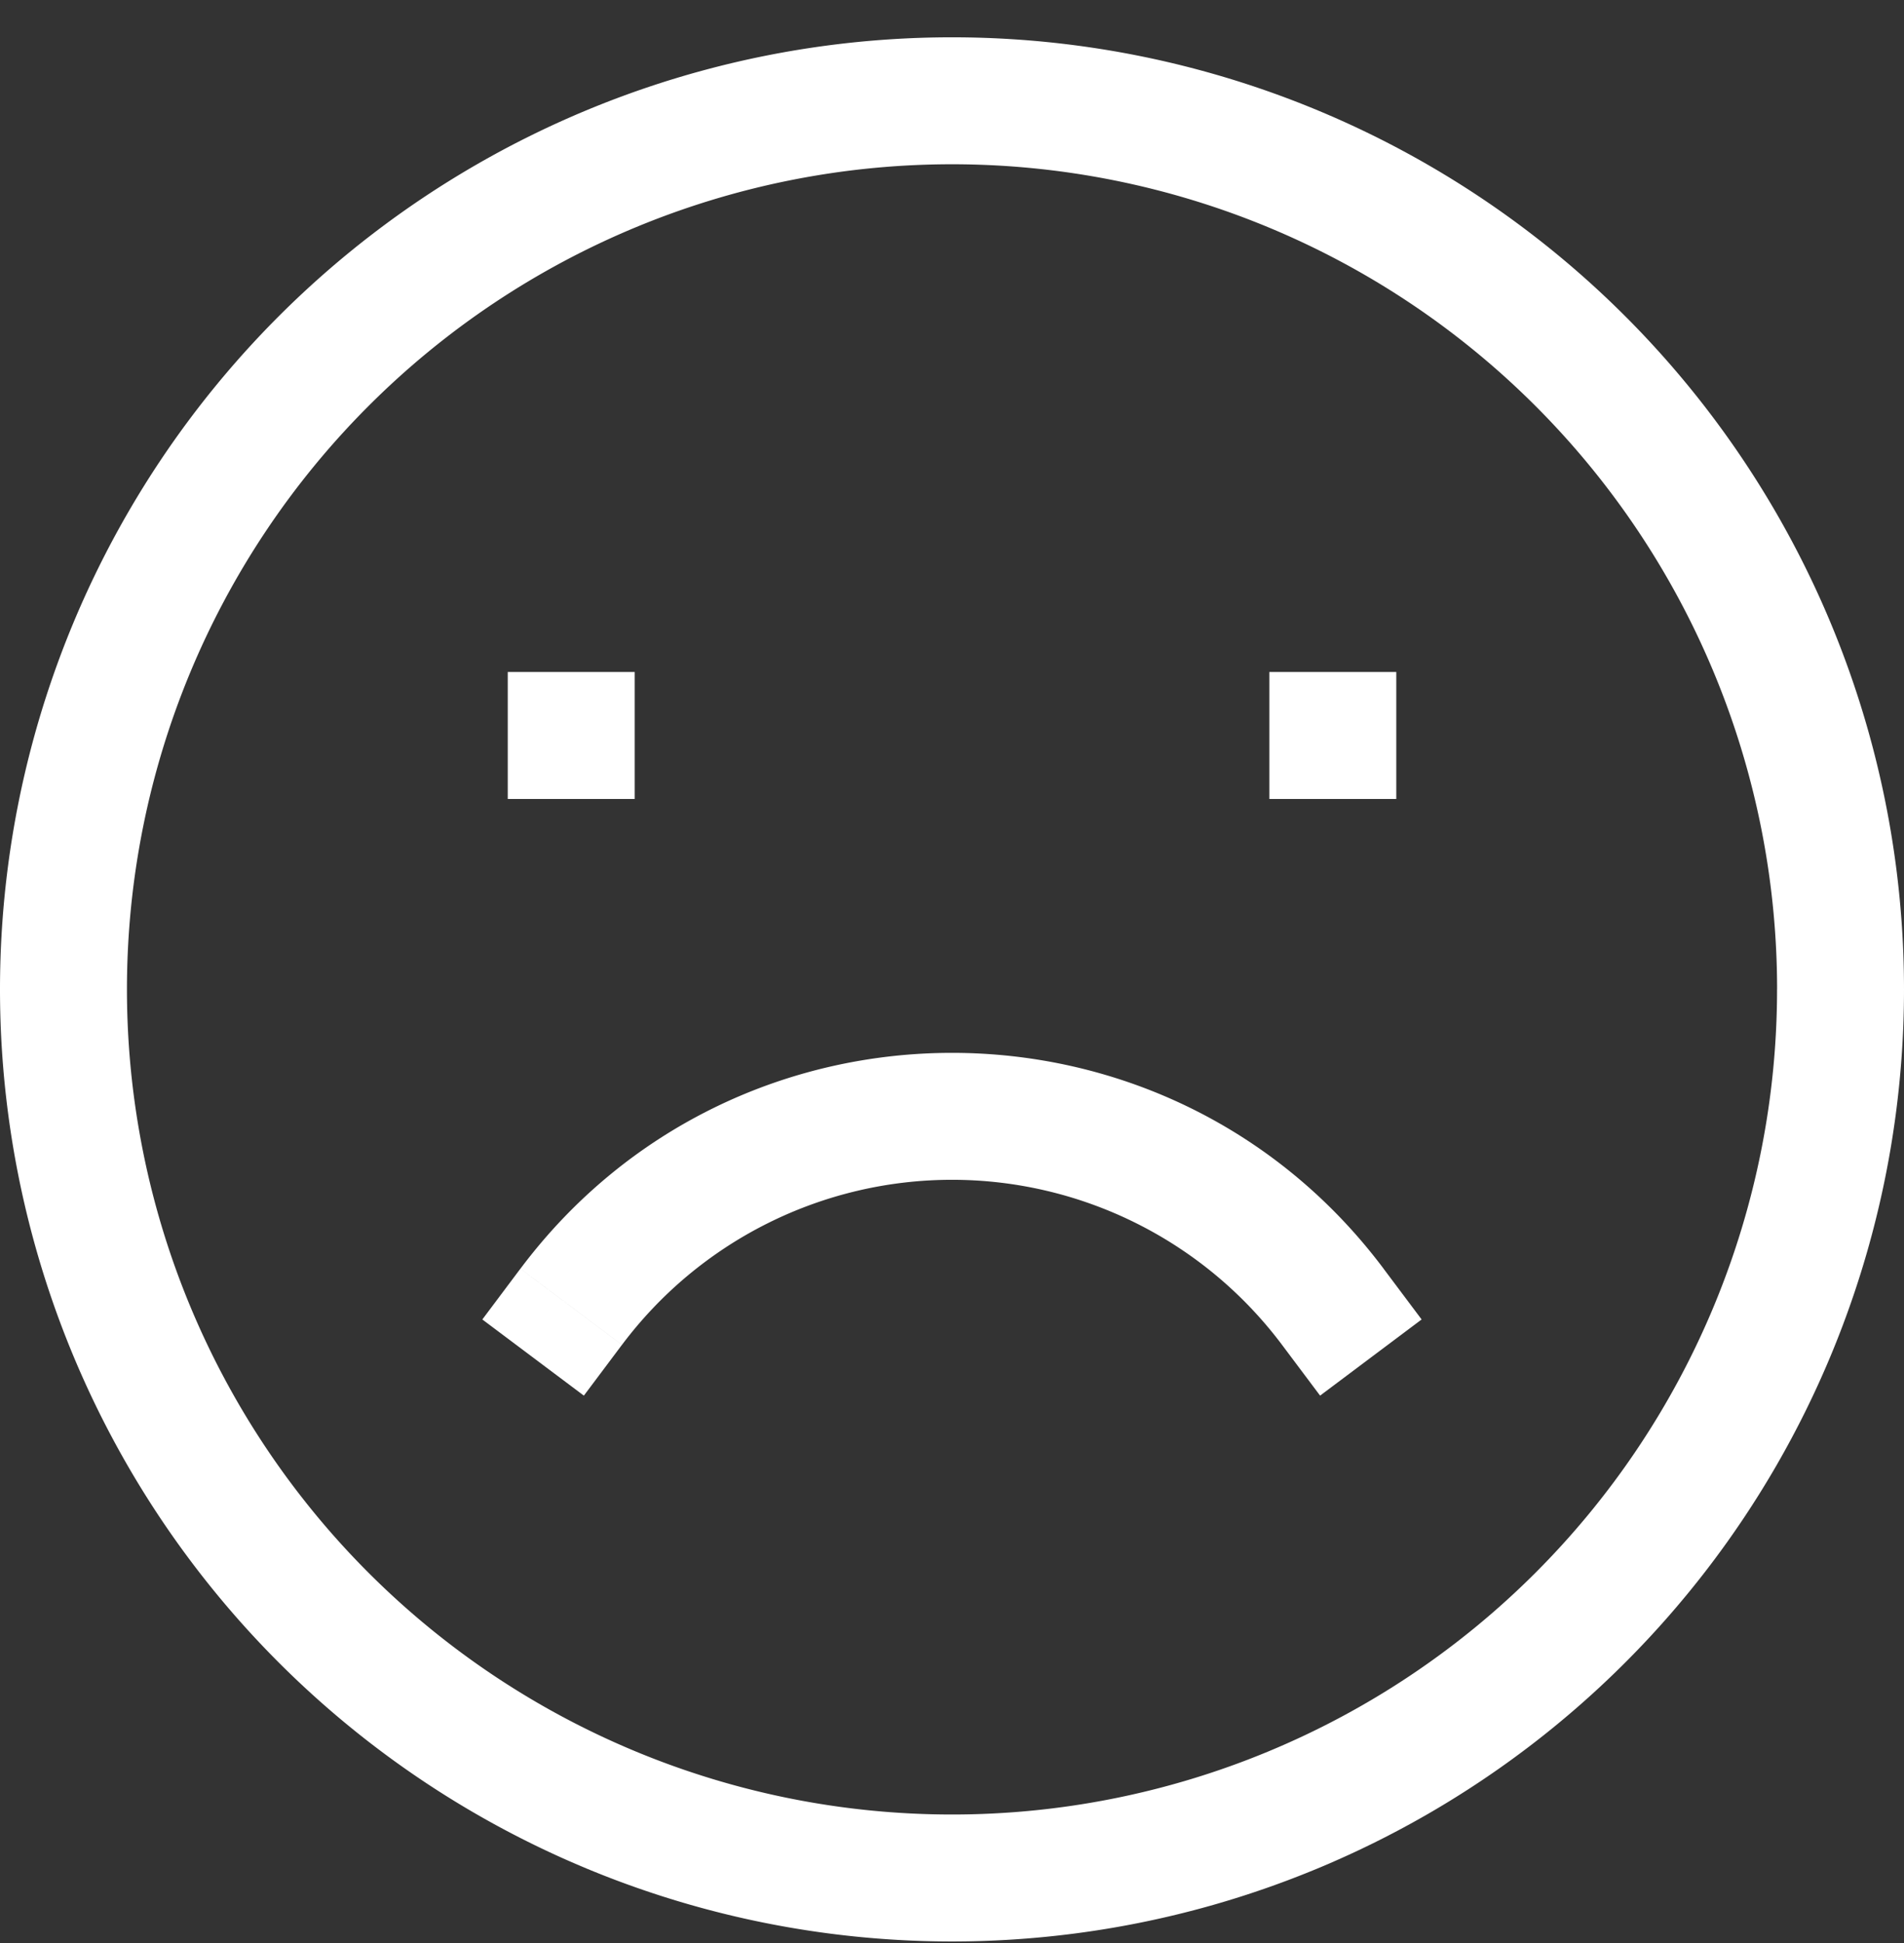
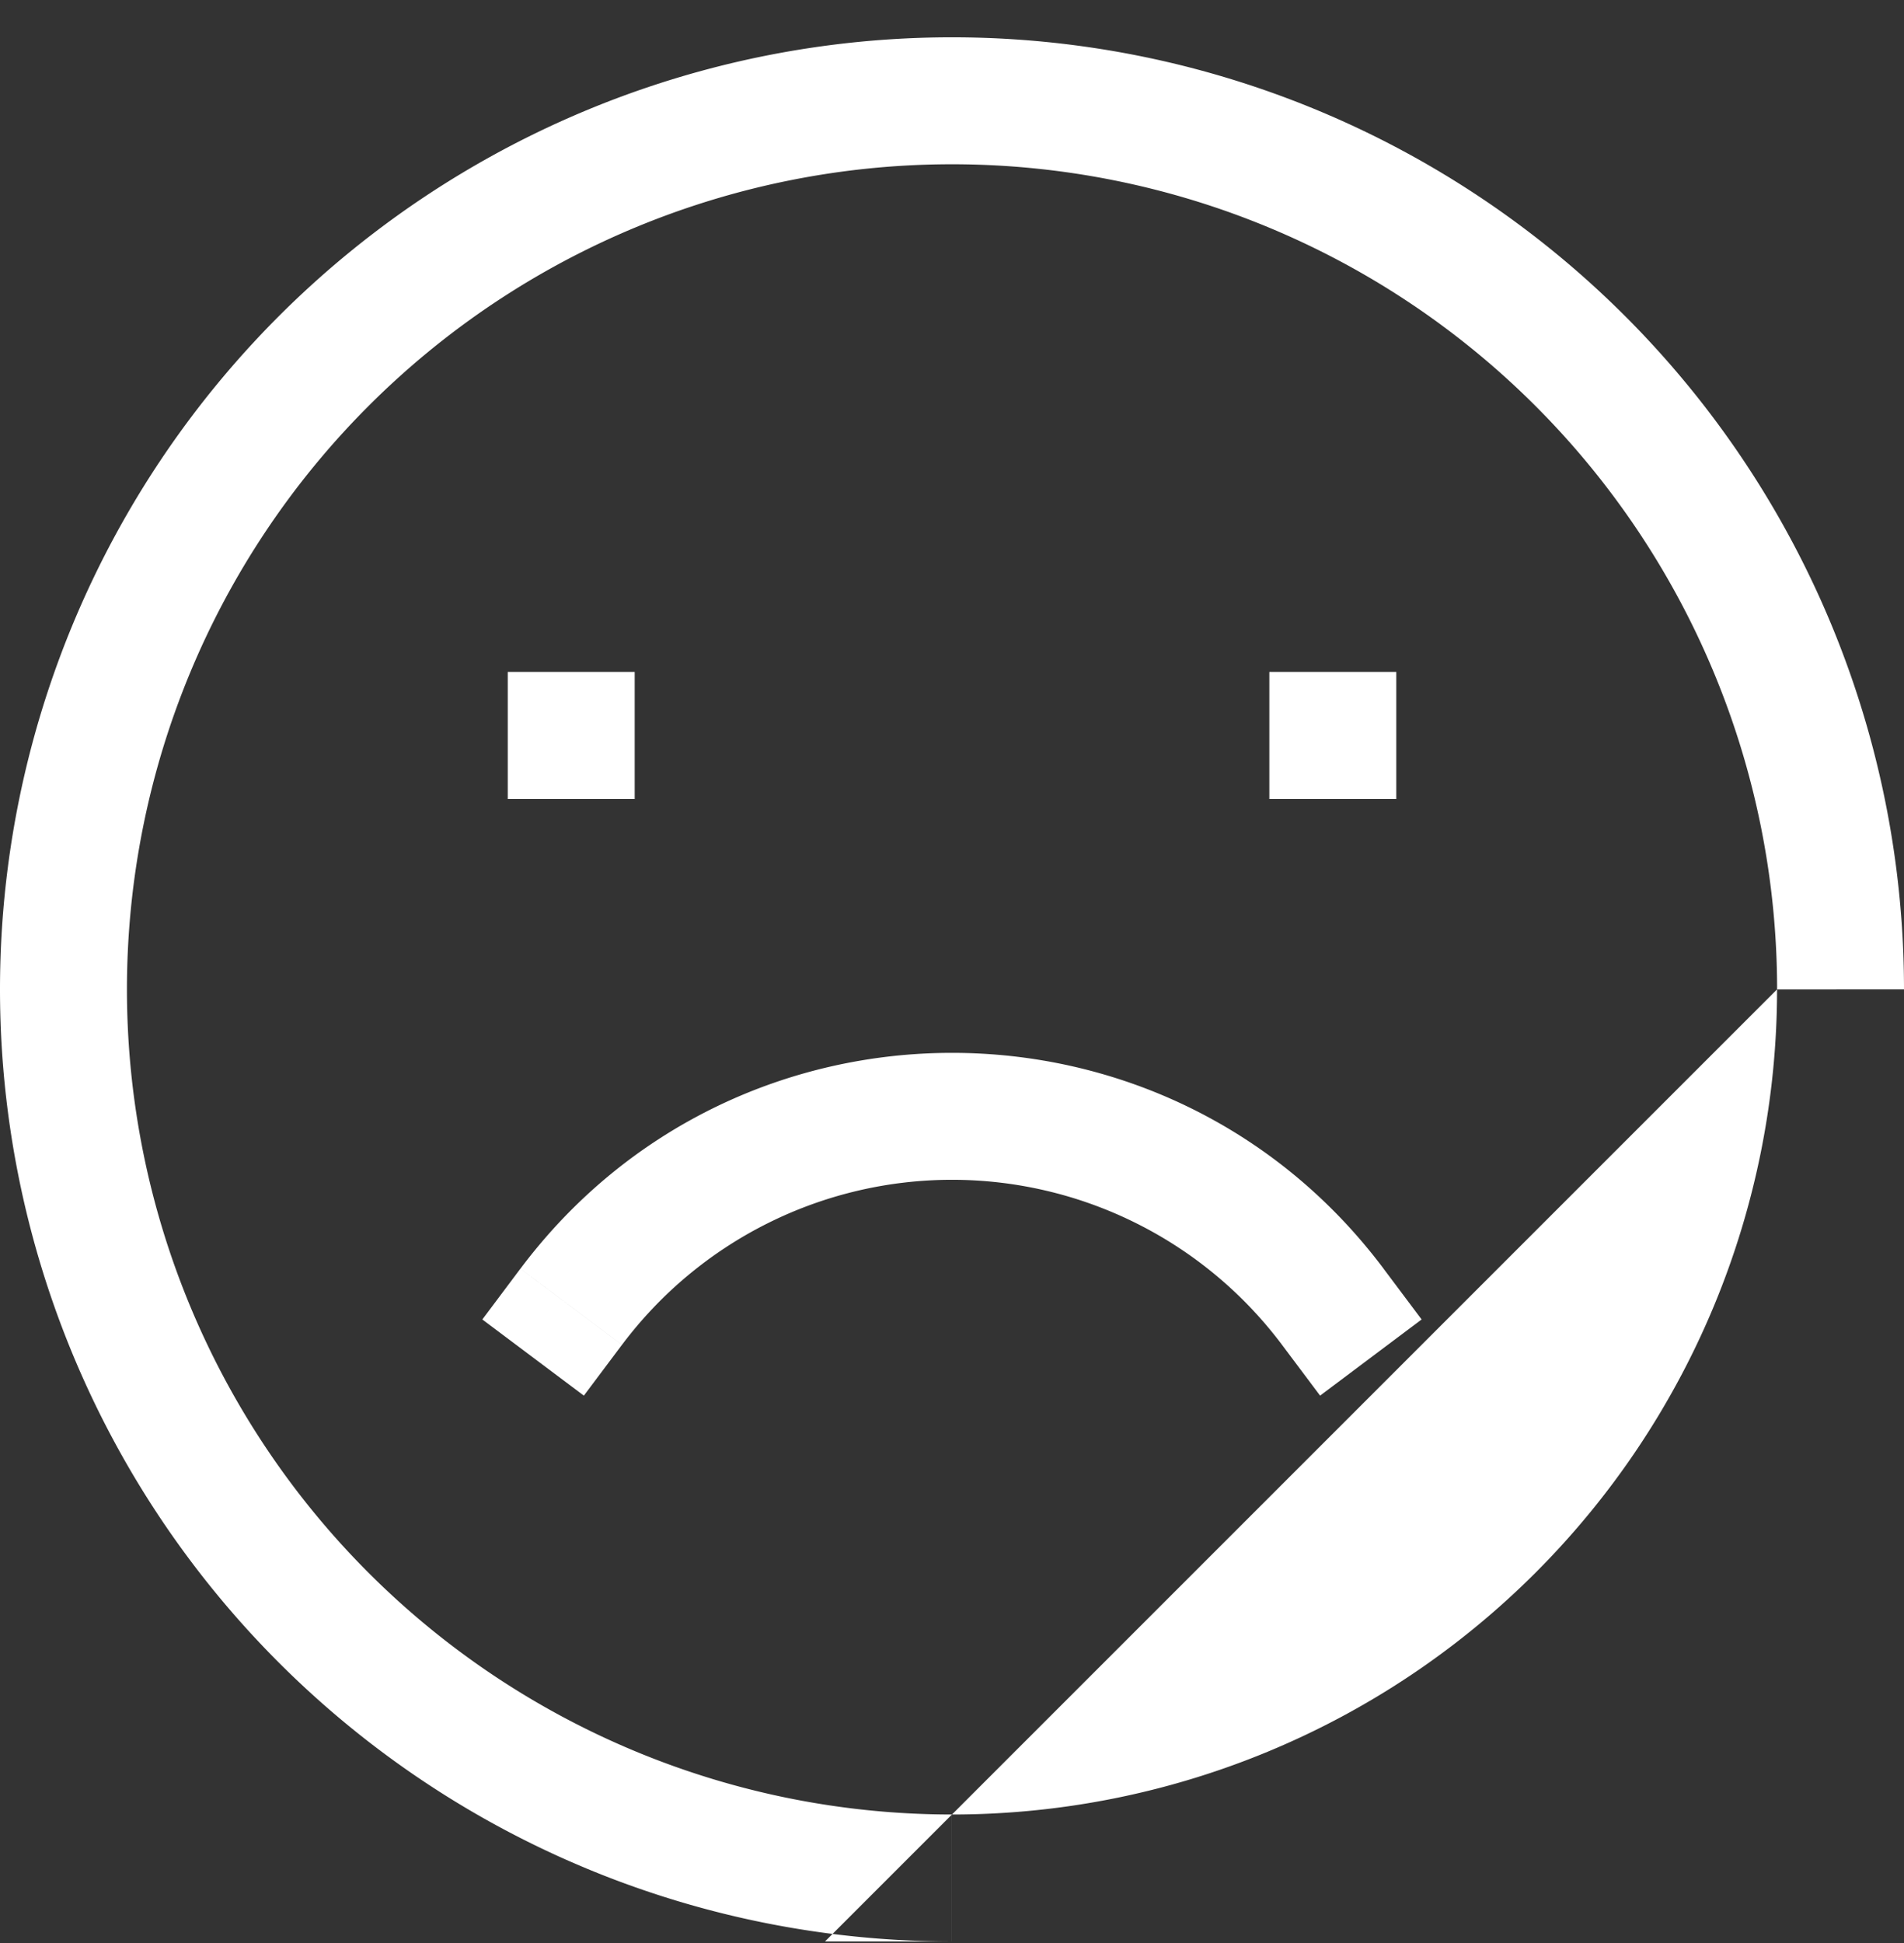
<svg xmlns="http://www.w3.org/2000/svg" width="49" height="50" fill="none">
  <rect width="100%" height="100%" fill="#333333" stroke="none" />
-   <path d="M13.393 32.647l-.98 1.307 2.613 1.96.98-1.307-2.613-1.96zm19.6 1.96l.98 1.307 2.613-1.96-.98-1.307-2.613 1.96zM24.5 46.693c-5.631 0-11.032-2.237-15.014-6.219S3.267 31.091 3.267 25.46H0a24.5 24.5 0 0 0 24.5 24.5v-3.267zM45.733 25.46a21.23 21.23 0 0 1-6.219 15.014c-1.972 1.972-4.312 3.536-6.889 4.603a21.23 21.23 0 0 1-8.126 1.616v3.267A24.5 24.5 0 0 0 49 25.46h-3.267zM24.5 4.227c2.788 0 5.549.549 8.126 1.616s4.917 2.631 6.889 4.603 3.536 4.313 4.603 6.889 1.616 5.337 1.616 8.126H49A24.5 24.5 0 0 0 24.5.96v3.267zm0-3.267A24.5 24.5 0 0 0 0 25.46h3.267c0-5.632 2.237-11.032 6.219-15.014S18.869 4.227 24.5 4.227V.96zm-11.433 19.6h3.267v-3.267h-3.267v3.267zm19.6 0h3.267v-3.267h-3.267v3.267zm2.94 12.087c-5.553-7.405-16.66-7.405-22.213 0l2.613 1.96c.989-1.319 2.271-2.389 3.745-3.126s3.1-1.121 4.748-1.121 3.274.384 4.748 1.121 2.756 1.807 3.745 3.126l2.613-1.96z" fill="#fff" />
+   <path d="M13.393 32.647l-.98 1.307 2.613 1.96.98-1.307-2.613-1.96zm19.6 1.96l.98 1.307 2.613-1.96-.98-1.307-2.613 1.96zM24.5 46.693c-5.631 0-11.032-2.237-15.014-6.219S3.267 31.091 3.267 25.46H0a24.5 24.5 0 0 0 24.5 24.5v-3.267zM45.733 25.46a21.23 21.23 0 0 1-6.219 15.014c-1.972 1.972-4.312 3.536-6.889 4.603a21.23 21.23 0 0 1-8.126 1.616v3.267h-3.267zM24.5 4.227c2.788 0 5.549.549 8.126 1.616s4.917 2.631 6.889 4.603 3.536 4.313 4.603 6.889 1.616 5.337 1.616 8.126H49A24.5 24.5 0 0 0 24.5.96v3.267zm0-3.267A24.5 24.5 0 0 0 0 25.46h3.267c0-5.632 2.237-11.032 6.219-15.014S18.869 4.227 24.5 4.227V.96zm-11.433 19.6h3.267v-3.267h-3.267v3.267zm19.6 0h3.267v-3.267h-3.267v3.267zm2.94 12.087c-5.553-7.405-16.66-7.405-22.213 0l2.613 1.96c.989-1.319 2.271-2.389 3.745-3.126s3.1-1.121 4.748-1.121 3.274.384 4.748 1.121 2.756 1.807 3.745 3.126l2.613-1.96z" fill="#fff" />
</svg>